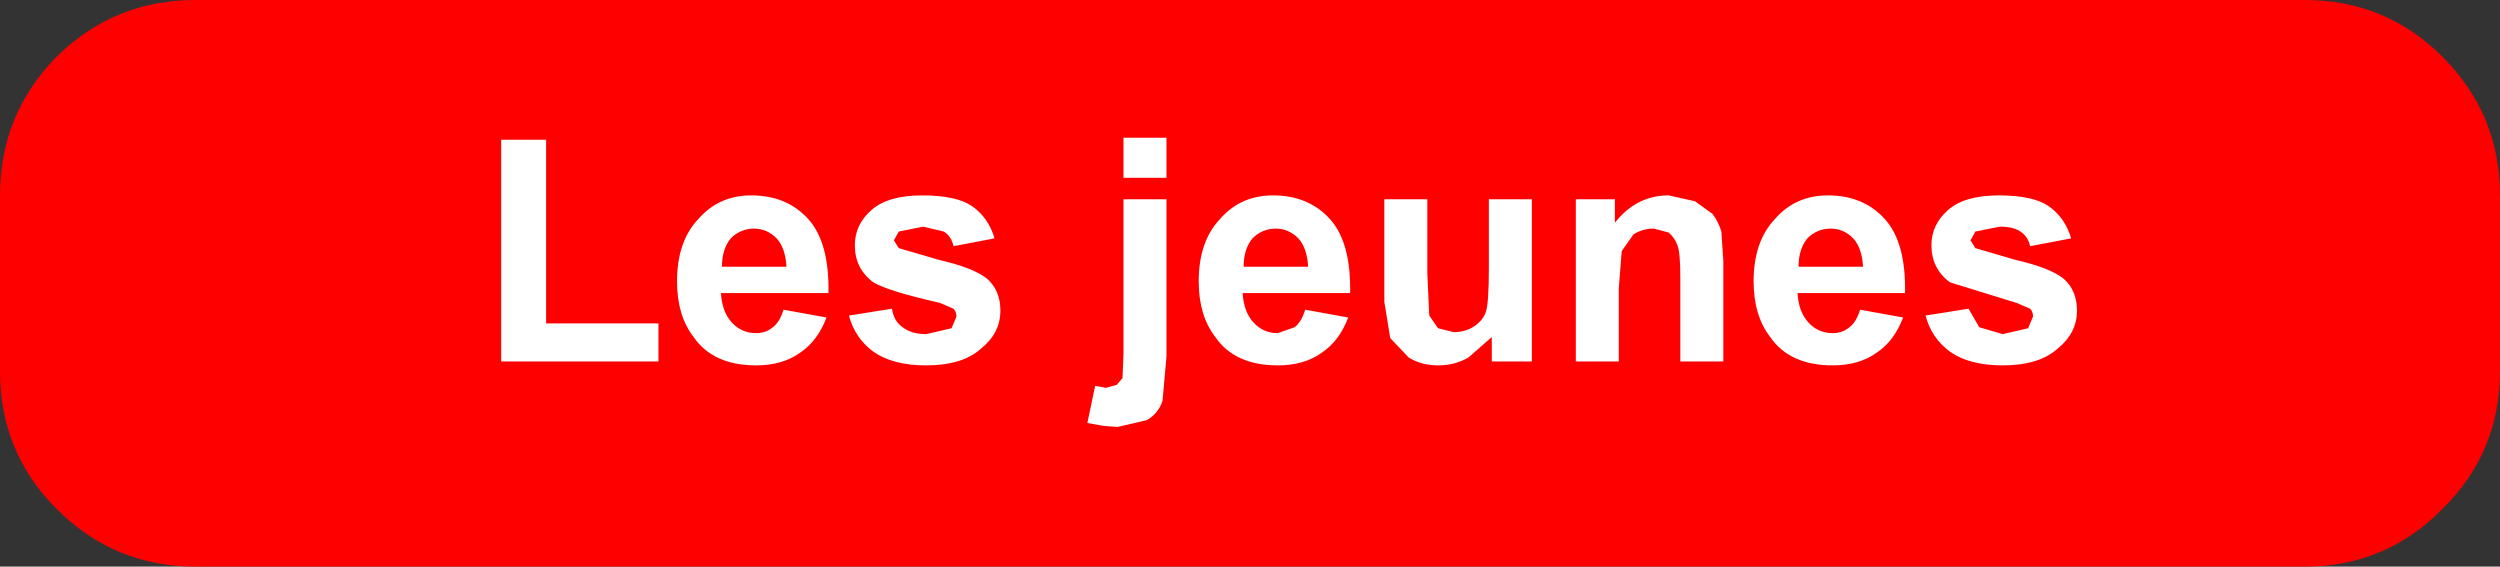
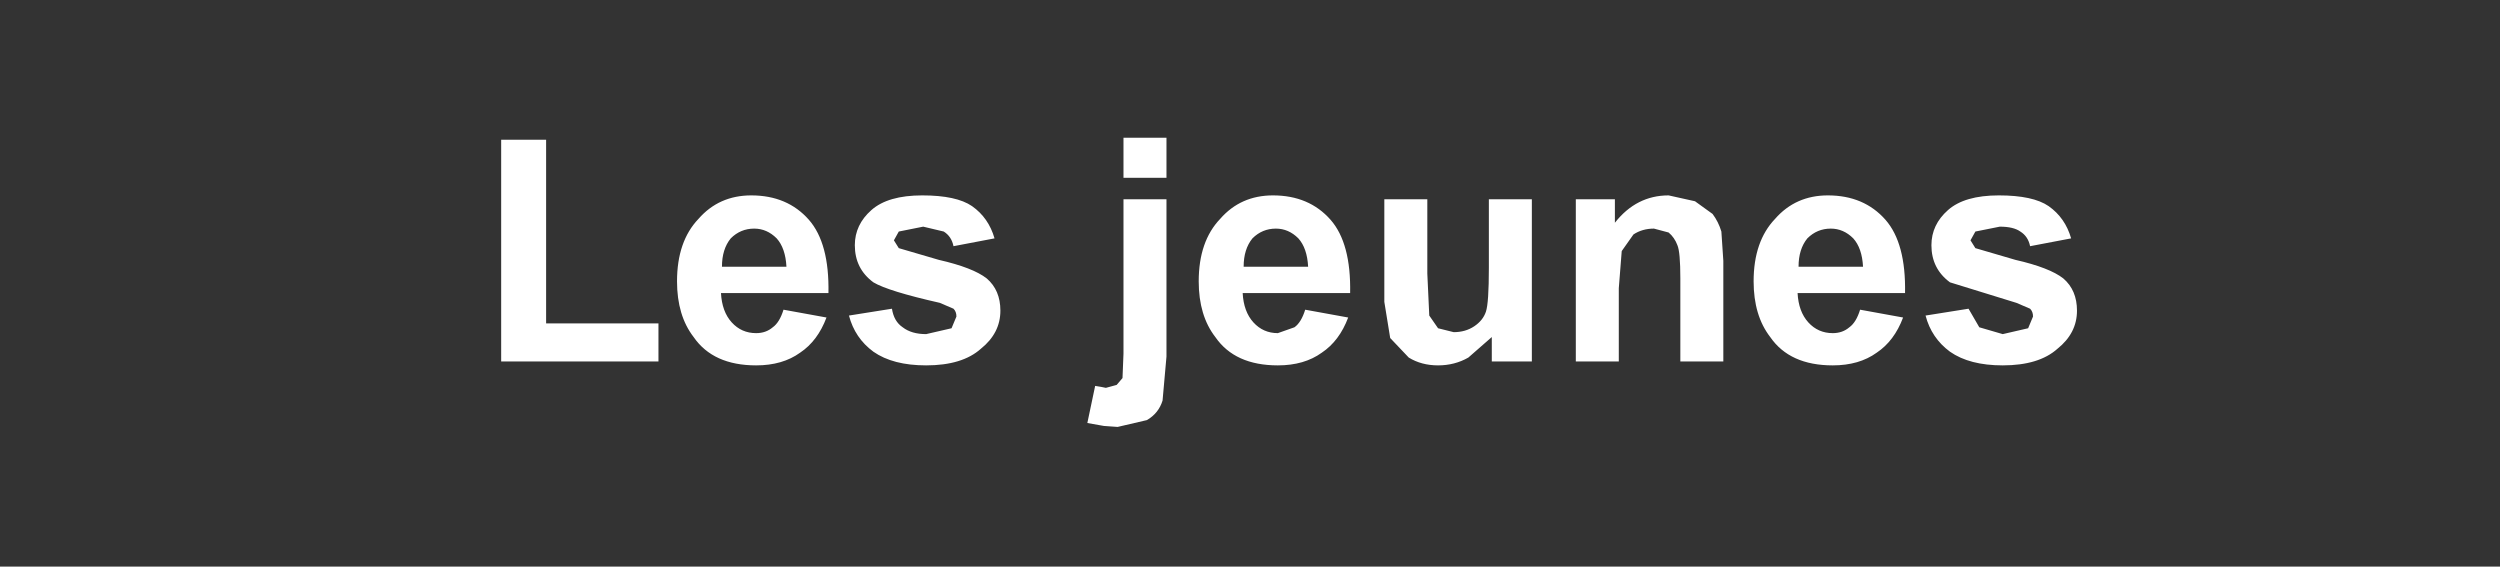
<svg xmlns="http://www.w3.org/2000/svg" height="29.0px" width="127.95px">
  <rect width="100%" height="100%" fill="#333333" stroke="none" />
  <g transform="matrix(1.0, 0.0, 0.0, 1.0, 208.95, -32.0)">
-     <path d="M-81.0 42.0 L-81.0 51.0 Q-81.0 55.15 -83.95 58.05 -86.85 61.0 -91.0 61.0 L-198.95 61.0 Q-203.1 61.0 -206.05 58.05 -208.95 55.15 -208.95 51.0 L-208.95 42.0 Q-208.95 37.85 -206.05 34.9 -203.1 32.0 -198.95 32.0 L-91.0 32.0 Q-86.85 32.0 -83.95 34.9 -81.0 37.85 -81.0 42.0" fill="#ff0000" fill-rule="evenodd" stroke="none" />
    <path d="M-109.25 42.75 Q-108.4 42.0 -106.65 42.0 -104.9 42.0 -104.1 42.55 -103.25 43.15 -102.95 44.2 L-105.05 44.6 Q-105.15 44.1 -105.55 43.85 -105.9 43.6 -106.6 43.6 L-107.85 43.85 -108.1 44.3 -107.85 44.7 -105.8 45.3 Q-104.05 45.7 -103.35 46.25 -102.65 46.85 -102.65 47.9 -102.65 49.05 -103.65 49.85 -104.6 50.7 -106.45 50.7 -108.15 50.7 -109.15 50.0 -110.1 49.3 -110.4 48.15 L-108.2 47.8 -107.65 48.75 -106.45 49.1 -105.15 48.8 -104.9 48.2 Q-104.9 47.95 -105.05 47.8 L-105.75 47.5 -109.15 46.45 Q-110.1 45.75 -110.1 44.55 -110.1 43.5 -109.25 42.75 M-124.3 43.7 Q-124.9 43.7 -125.35 44.0 L-125.95 44.85 -126.1 46.75 -126.1 50.5 -128.3 50.5 -128.3 42.2 -126.3 42.2 -126.3 43.4 Q-125.2 42.0 -123.55 42.0 L-122.2 42.3 -121.3 42.95 Q-121.0 43.35 -120.85 43.85 L-120.75 45.35 -120.75 50.5 -122.95 50.5 -122.95 46.25 Q-122.95 44.9 -123.1 44.55 -123.25 44.15 -123.55 43.9 L-124.3 43.7 M-130.55 42.2 L-130.55 50.5 -132.6 50.5 -132.6 49.25 -133.8 50.3 Q-134.5 50.7 -135.35 50.7 -136.2 50.7 -136.85 50.3 L-137.8 49.3 -138.1 47.45 -138.1 42.2 -135.9 42.2 -135.9 46.0 -135.8 48.15 -135.35 48.8 -134.55 49.0 Q-133.95 49.0 -133.5 48.7 -133.05 48.4 -132.9 47.95 -132.75 47.5 -132.75 45.7 L-132.75 42.2 -130.55 42.2 M-115.4 42.0 Q-113.55 42.0 -112.45 43.25 -111.4 44.45 -111.45 47.0 L-116.95 47.0 Q-116.9 47.95 -116.4 48.5 -115.9 49.05 -115.15 49.05 -114.65 49.05 -114.3 48.75 -113.95 48.5 -113.75 47.85 L-111.55 48.25 Q-112.0 49.45 -112.9 50.05 -113.8 50.7 -115.15 50.7 -117.35 50.7 -118.35 49.25 -119.2 48.15 -119.2 46.4 -119.2 44.35 -118.1 43.2 -117.05 42.0 -115.4 42.0 M-113.6 45.65 Q-113.65 44.7 -114.1 44.2 -114.6 43.7 -115.25 43.7 -115.95 43.7 -116.45 44.2 -116.9 44.75 -116.9 45.65 L-113.6 45.65 M-181.0 48.55 L-175.25 48.55 -175.25 50.5 -183.3 50.5 -183.3 39.15 -181.0 39.15 -181.0 48.55 M-146.5 43.2 Q-145.45 42.0 -143.8 42.0 -141.95 42.0 -140.85 43.25 -139.8 44.45 -139.85 47.0 L-145.35 47.0 Q-145.3 47.95 -144.8 48.5 -144.3 49.05 -143.55 49.05 L-142.7 48.75 Q-142.35 48.5 -142.15 47.85 L-139.95 48.25 Q-140.4 49.45 -141.3 50.05 -142.2 50.7 -143.55 50.7 -145.75 50.7 -146.75 49.25 -147.6 48.15 -147.6 46.4 -147.6 44.35 -146.5 43.2 M-145.3 45.65 L-142.0 45.65 Q-142.05 44.7 -142.5 44.2 -143.0 43.7 -143.65 43.7 -144.35 43.7 -144.85 44.2 -145.3 44.75 -145.3 45.65 M-149.25 39.05 L-149.25 41.1 -151.45 41.1 -151.45 39.05 -149.25 39.05 M-149.25 42.2 L-149.25 50.25 -149.45 52.5 Q-149.65 53.15 -150.25 53.5 L-151.75 53.85 -152.45 53.8 -153.3 53.65 -152.9 51.75 -152.6 51.8 -152.35 51.85 -151.8 51.7 -151.5 51.35 -151.45 50.1 -151.45 42.2 -149.25 42.2 M-172.0 45.65 L-168.7 45.65 Q-168.75 44.7 -169.2 44.2 -169.7 43.7 -170.35 43.7 -171.05 43.7 -171.55 44.2 -172.0 44.75 -172.0 45.65 M-170.5 42.0 Q-168.65 42.0 -167.55 43.25 -166.5 44.45 -166.55 47.0 L-172.05 47.0 Q-172.0 47.95 -171.5 48.5 -171.0 49.05 -170.25 49.05 -169.75 49.05 -169.4 48.75 -169.05 48.5 -168.85 47.85 L-166.65 48.25 Q-167.1 49.45 -168.0 50.05 -168.9 50.7 -170.25 50.7 -172.45 50.7 -173.45 49.25 -174.3 48.15 -174.3 46.4 -174.3 44.35 -173.2 43.2 -172.15 42.0 -170.5 42.0 M-164.35 42.75 Q-163.5 42.0 -161.75 42.0 -160.0 42.0 -159.2 42.55 -158.35 43.15 -158.05 44.2 L-160.15 44.6 Q-160.25 44.1 -160.65 43.85 L-161.7 43.6 -162.95 43.85 -163.2 44.3 -162.95 44.7 -160.9 45.3 Q-159.15 45.7 -158.45 46.25 -157.75 46.85 -157.75 47.9 -157.75 49.05 -158.75 49.85 -159.7 50.7 -161.55 50.7 -163.25 50.7 -164.25 50.0 -165.2 49.3 -165.5 48.15 L-163.3 47.8 Q-163.2 48.45 -162.75 48.75 -162.3 49.1 -161.55 49.1 L-160.25 48.8 -160.0 48.2 Q-160.0 47.95 -160.15 47.8 L-160.85 47.5 Q-163.5 46.9 -164.25 46.45 -165.2 45.75 -165.2 44.55 -165.2 43.5 -164.35 42.75" fill="#ffffff" fill-rule="evenodd" stroke="none" />
  </g>
</svg>